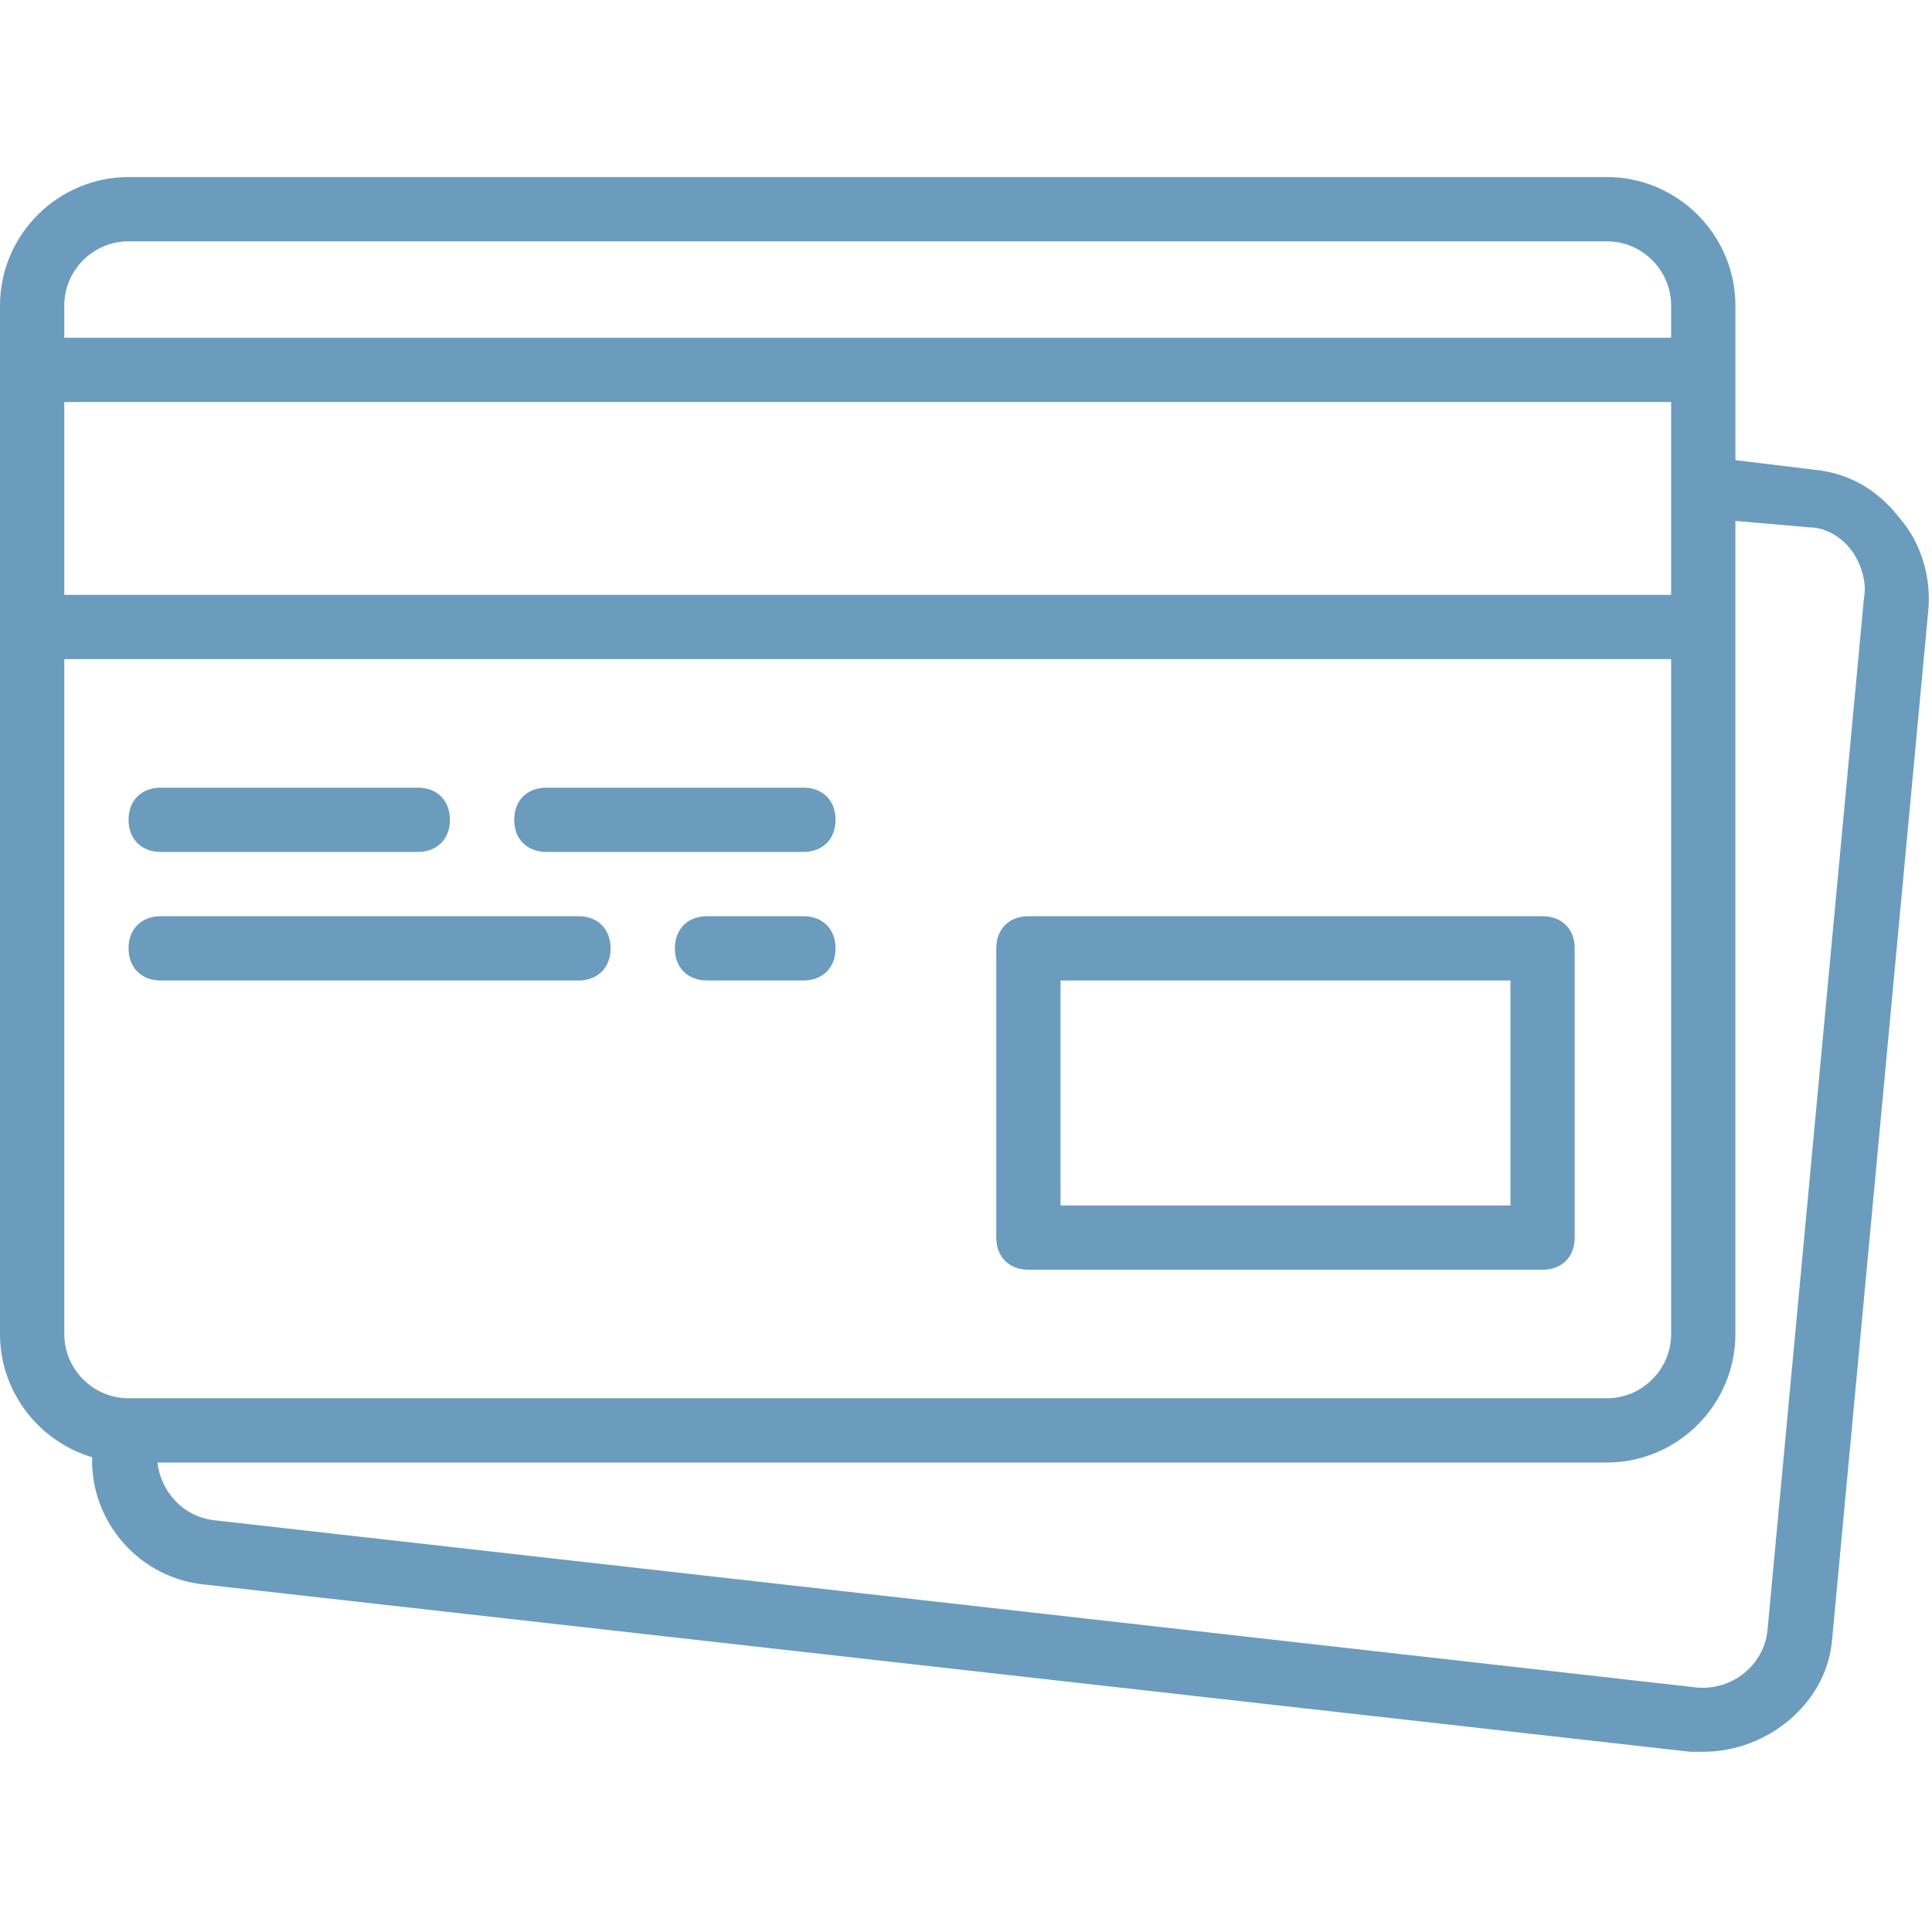
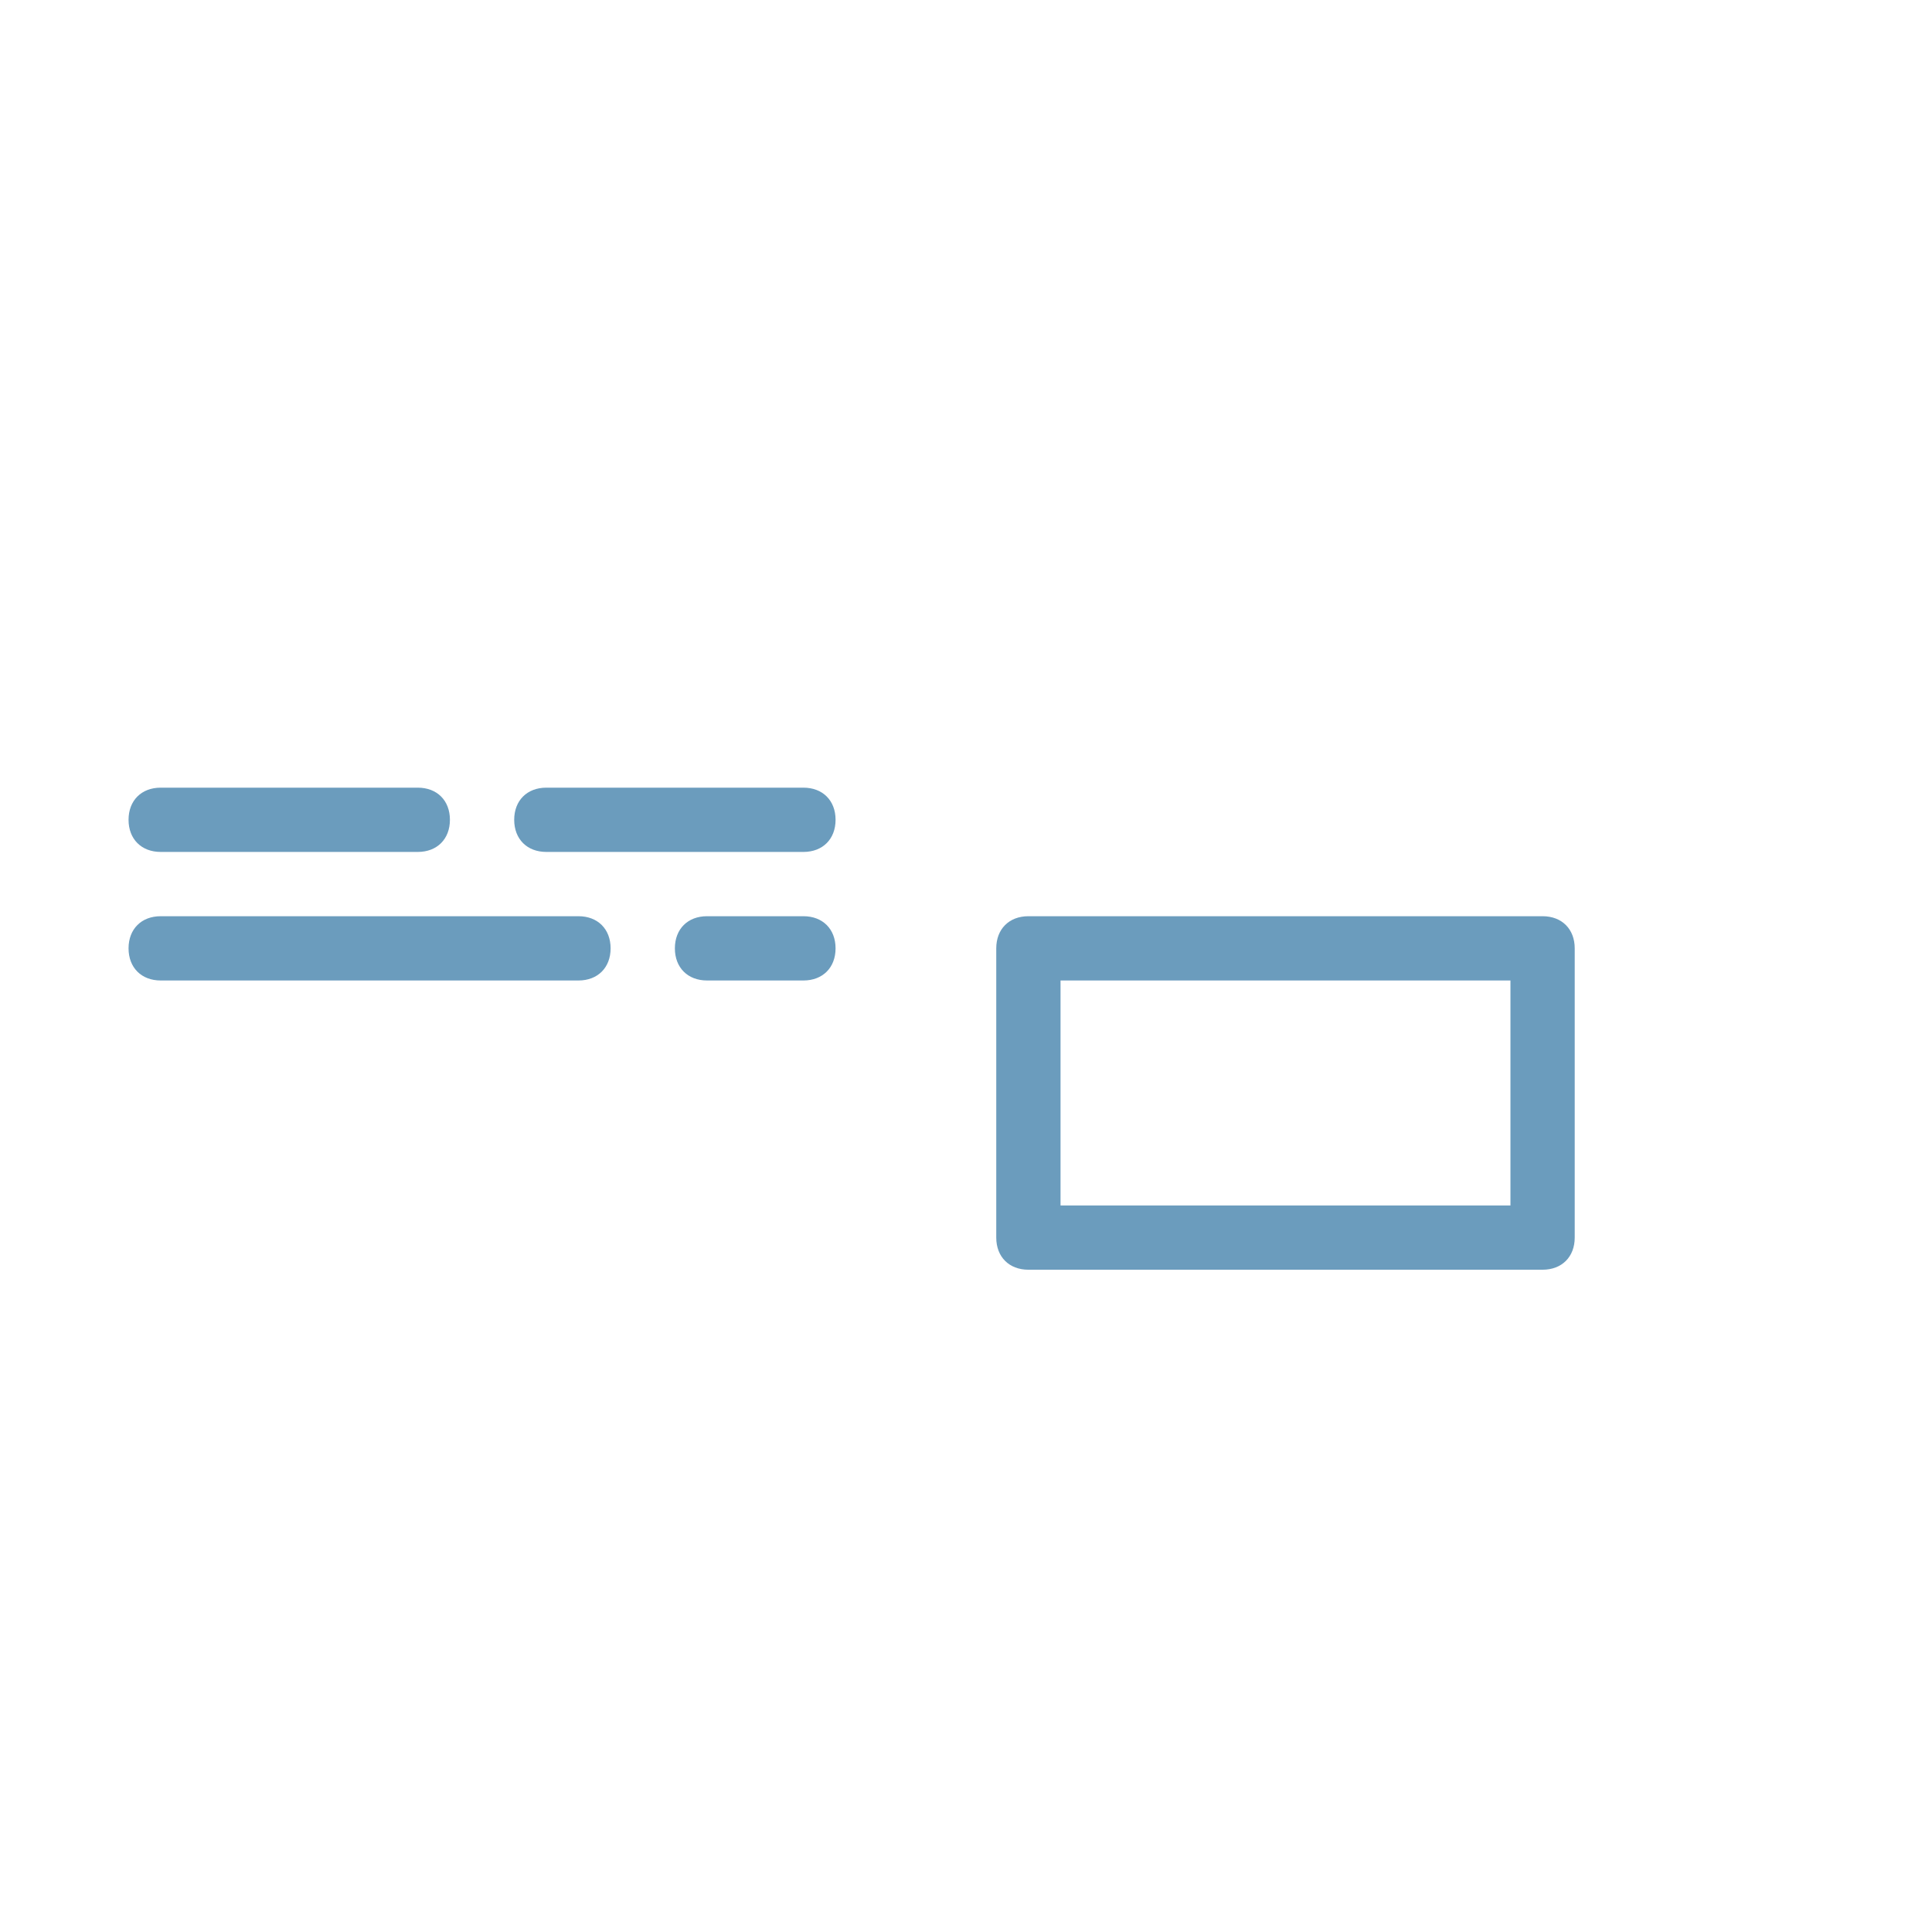
<svg xmlns="http://www.w3.org/2000/svg" width="513" height="513" viewBox="0 0 513 513" fill="none">
  <g clip-path="url(#clip0)">
    <path d="M273.067 337.147H409.6C414.72 337.147 418.133 333.734 418.133 328.614V251.814C418.133 246.694 414.72 243.281 409.6 243.281H273.067C267.947 243.281 264.534 246.694 264.534 251.814V328.614C264.533 333.733 267.947 337.147 273.067 337.147ZM281.6 260.347H401.067V320.08H281.6V260.347Z" fill="#6B9CBD" />
    <path d="M42.667 226.213H110.934C116.054 226.213 119.467 222.8 119.467 217.68C119.467 212.56 116.054 209.147 110.934 209.147H42.667C37.547 209.147 34.134 212.56 34.134 217.68C34.134 222.8 37.547 226.213 42.667 226.213Z" fill="#6B9CBD" />
    <path d="M145.067 226.213H213.334C218.454 226.213 221.867 222.8 221.867 217.68C221.867 212.56 218.454 209.147 213.334 209.147H145.067C139.947 209.147 136.534 212.56 136.534 217.68C136.534 222.8 139.947 226.213 145.067 226.213Z" fill="#6B9CBD" />
    <path d="M42.667 260.347H153.6C158.72 260.347 162.133 256.934 162.133 251.814C162.133 246.694 158.72 243.281 153.6 243.281H42.667C37.547 243.281 34.134 246.694 34.134 251.814C34.134 256.934 37.547 260.347 42.667 260.347Z" fill="#6B9CBD" />
    <path d="M213.333 243.28H187.733C182.613 243.28 179.2 246.693 179.2 251.813C179.2 256.933 182.613 260.346 187.733 260.346H213.333C218.453 260.346 221.866 256.933 221.866 251.813C221.866 246.693 218.453 243.28 213.333 243.28Z" fill="#6B9CBD" />
-     <path d="M504.32 137.467C498.347 129.787 490.667 125.52 481.28 124.667L460.8 122.185V98.213V81.147C460.8 62.374 445.44 47.014 426.667 47.014H34.133C15.36 47.013 0 62.373 0 81.147V98.214V166.481V354.214C0 369.627 10.357 382.732 24.453 386.932C24.023 404.194 37.084 419.18 54.614 420.774L448.854 465.147C449.707 465.147 451.414 465.147 452.267 465.147C469.334 465.147 484.694 452.347 486.4 436.134L512 162.214C512.853 153.68 510.293 144.293 504.32 137.467ZM17.067 106.747H443.734V128.934V157.947H17.067V106.747ZM34.133 64.08H426.666C436.053 64.08 443.733 71.76 443.733 81.147V89.68H17.067V81.147C17.067 71.76 24.747 64.08 34.133 64.08ZM17.067 354.213V175.013H443.734V354.213C443.734 363.6 436.054 371.28 426.667 371.28H34.987H34.134C24.747 371.28 17.067 363.6 17.067 354.213ZM494.933 158.8L469.333 432.72C468.48 442.107 459.946 448.933 450.56 448.08L57.173 403.707C48.64 402.854 42.666 396.027 41.813 388.347H426.666C445.439 388.347 460.799 372.987 460.799 354.214V166.48V138.32L480.426 140.027C484.693 140.027 488.959 142.587 491.519 146C494.08 149.413 495.787 154.533 494.933 158.8Z" fill="#6B9CBD" />
  </g>
  <defs>
    <clipPath id="clip0">
      <rect width="512.16" height="512.16" fill="white" />
    </clipPath>
  </defs>
</svg>